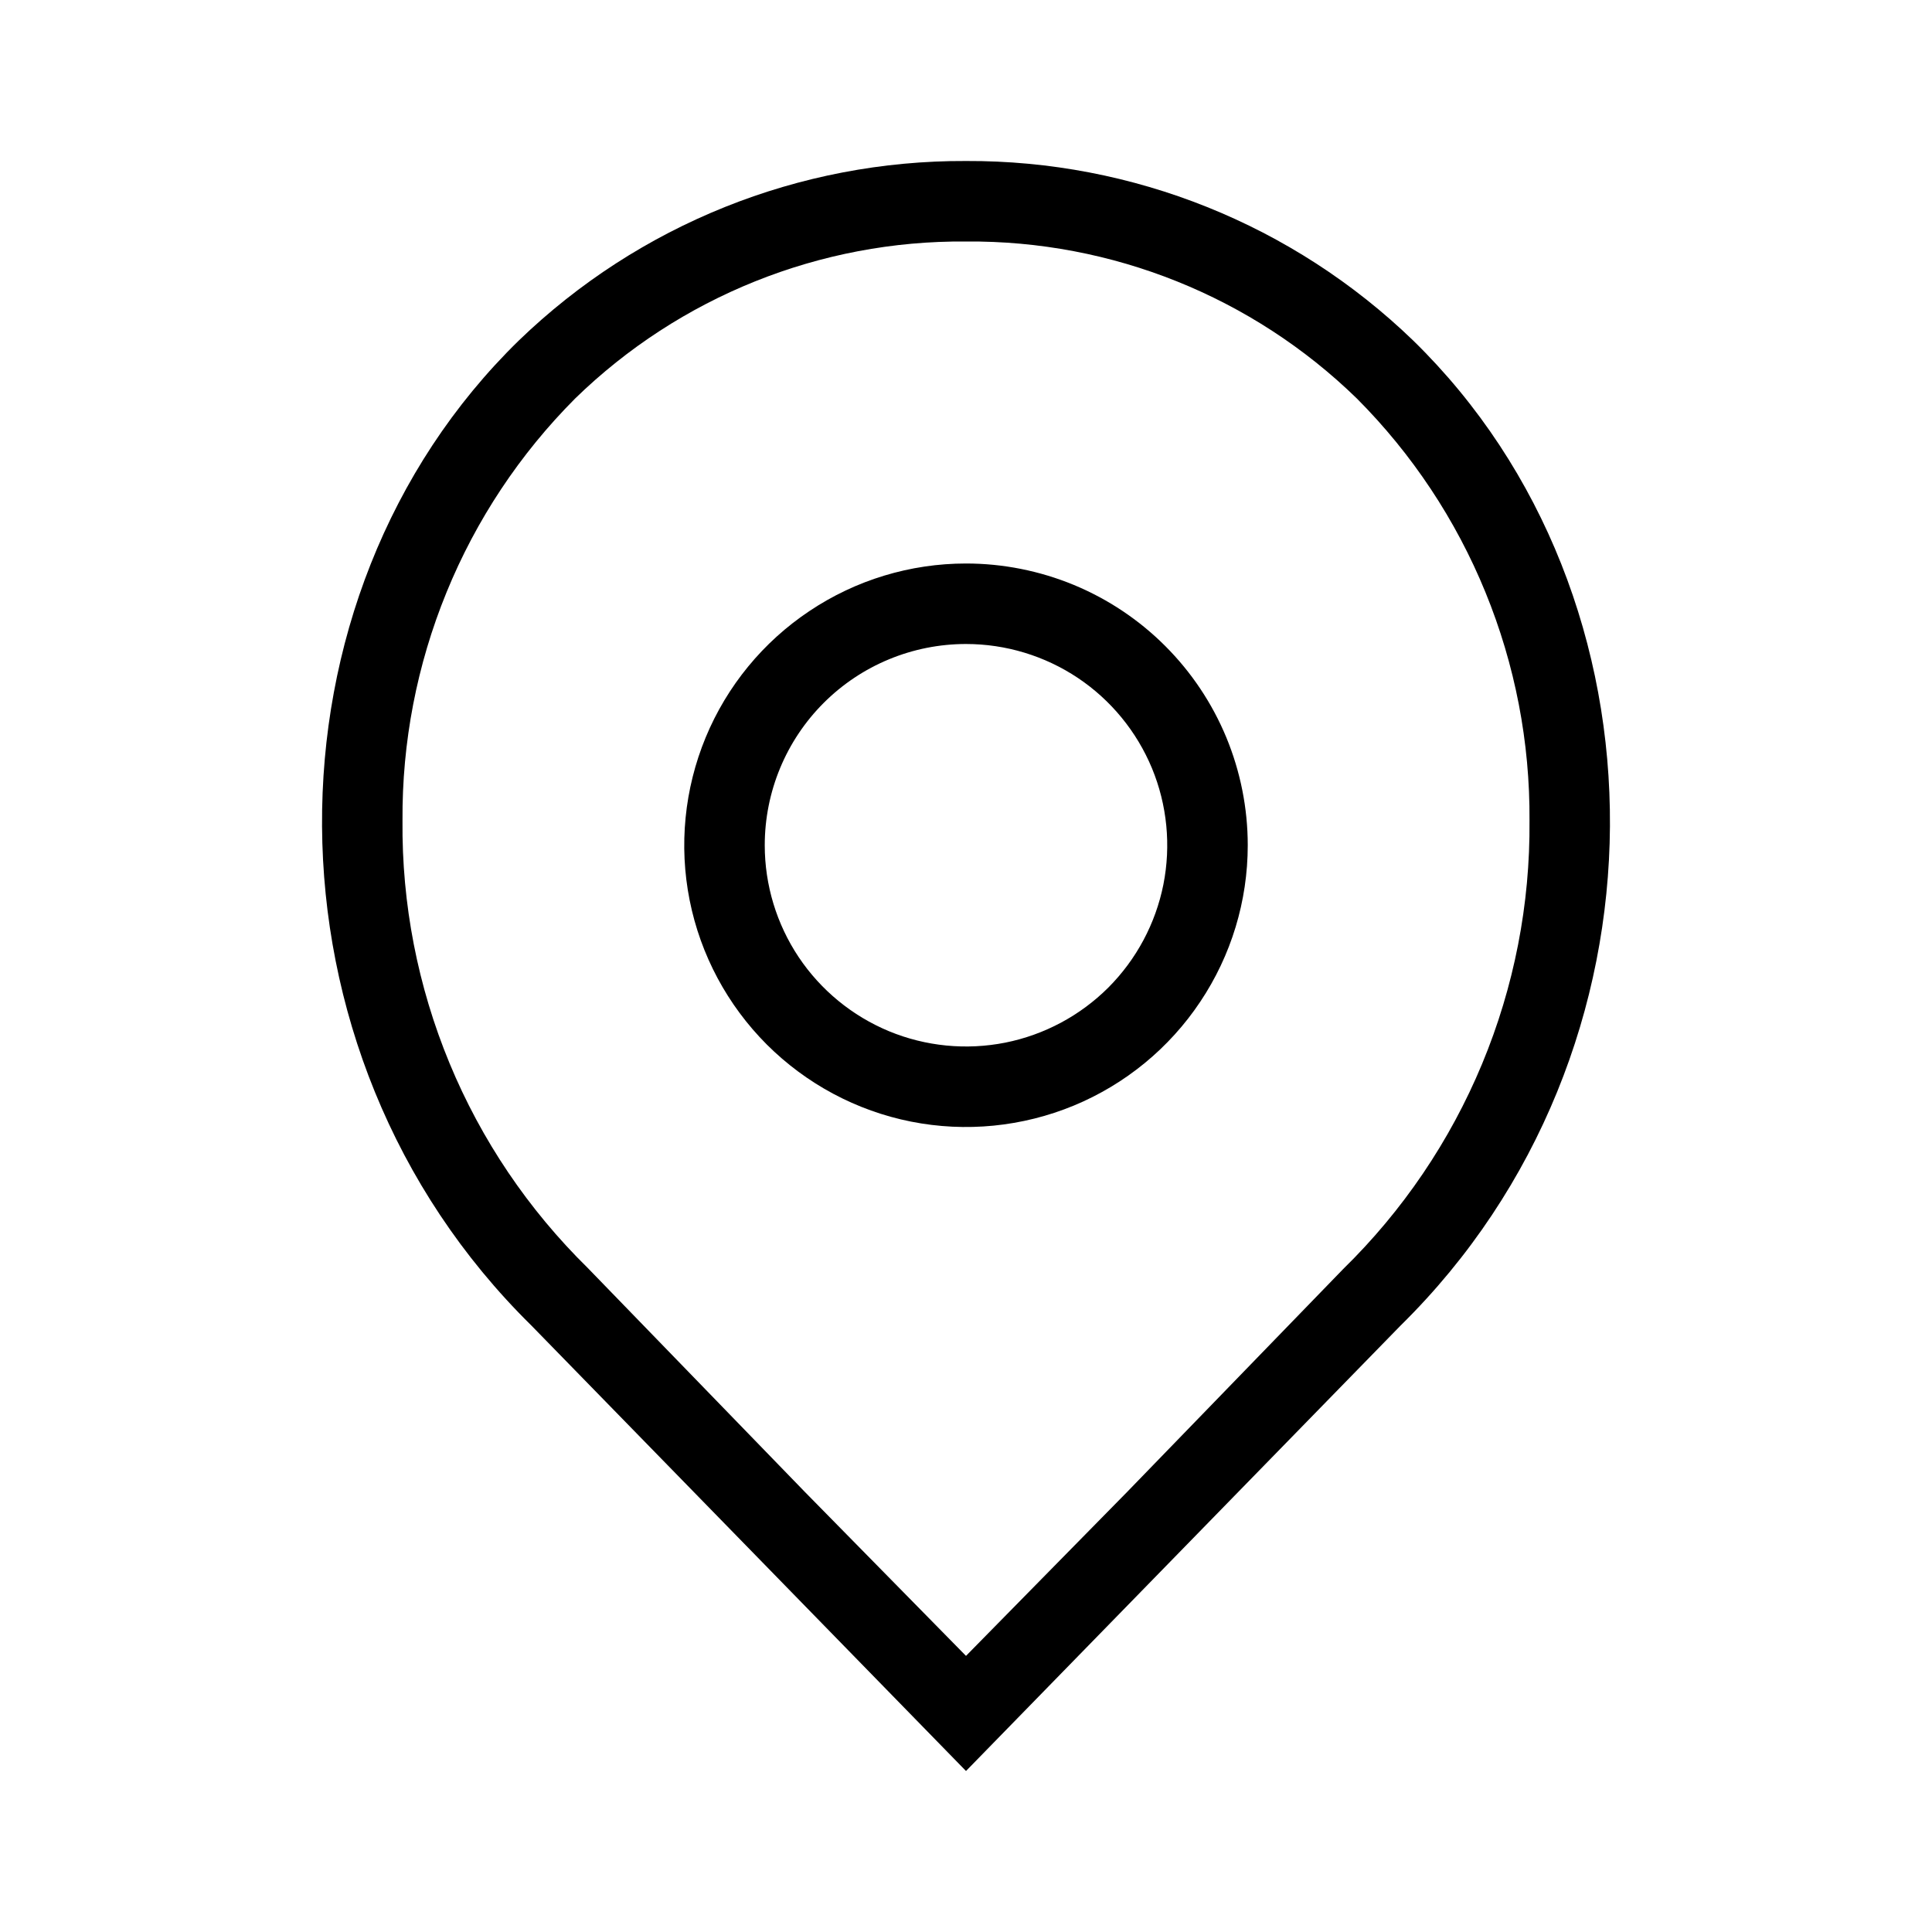
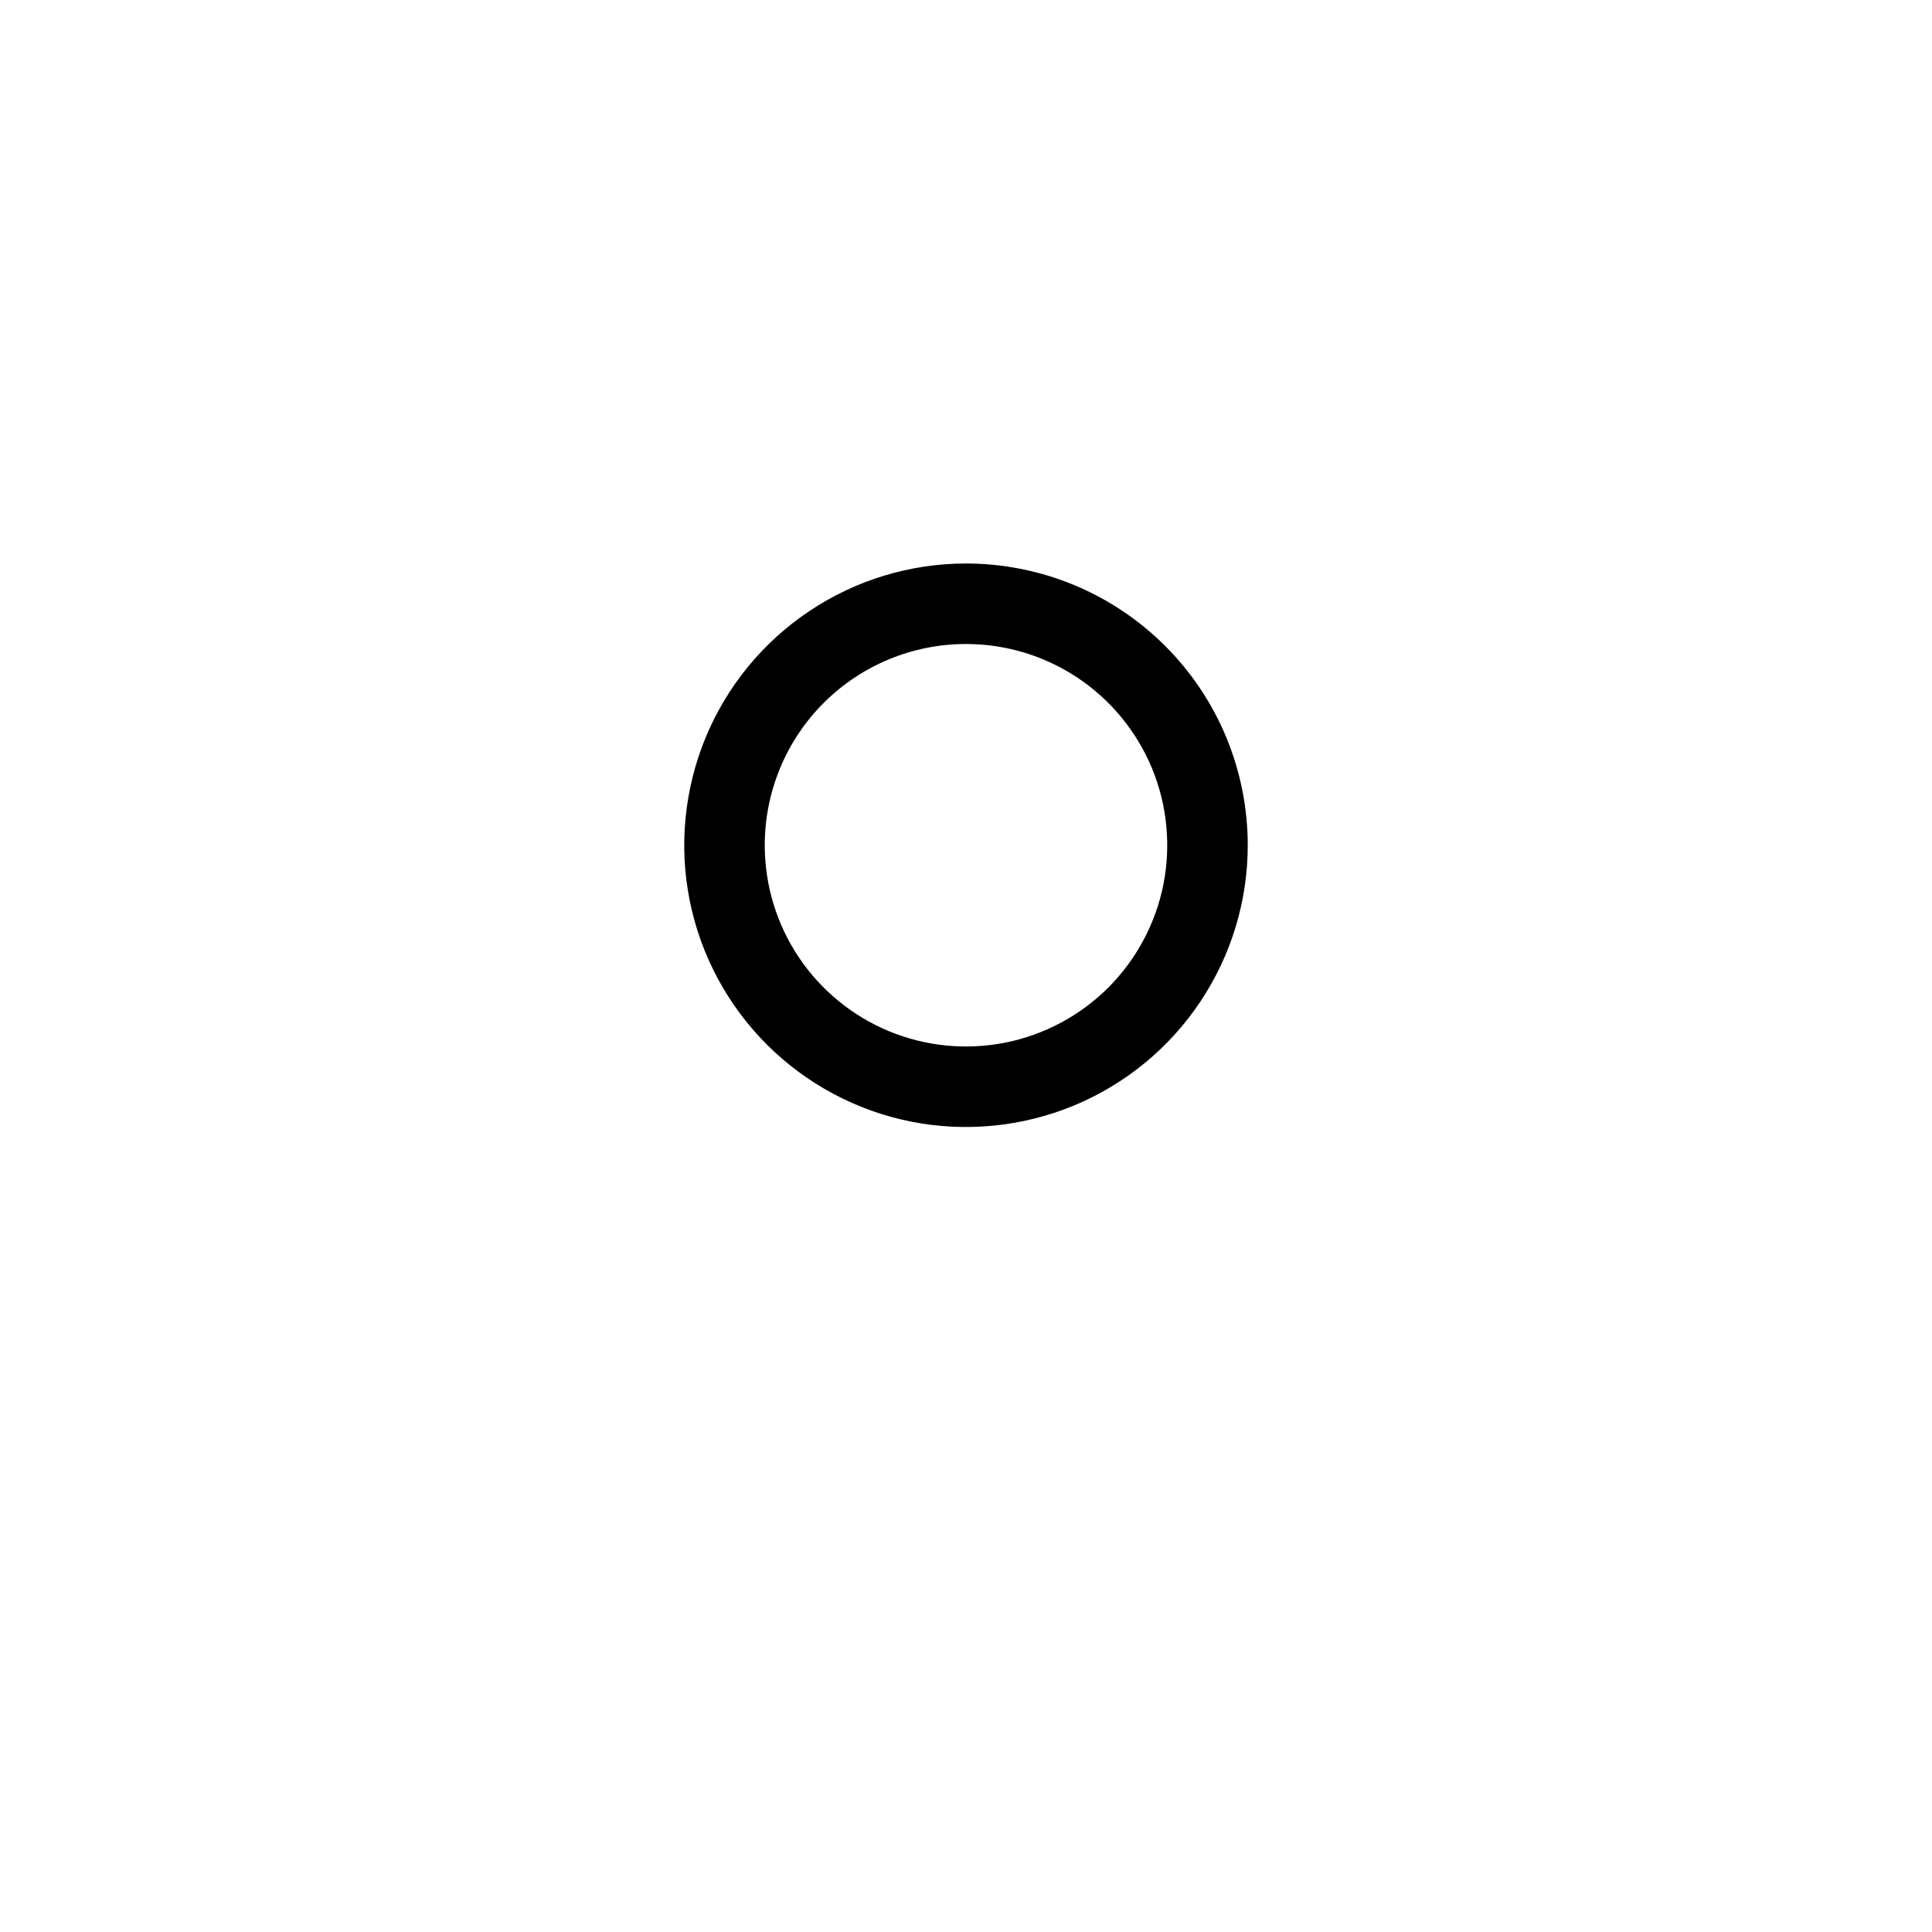
<svg xmlns="http://www.w3.org/2000/svg" width="24" height="24" viewBox="0 0 24 24" fill="none">
-   <path d="M12 3C13.812 2.985 15.557 3.686 16.855 4.95C17.542 5.639 18.085 6.457 18.453 7.358C18.821 8.258 19.007 9.222 19 10.195C19.009 11.232 18.809 12.259 18.411 13.216C18.013 14.174 17.426 15.04 16.685 15.765L14 18.535L12 20.57L10 18.535L7.3 15.75C6.563 15.026 5.979 14.162 5.584 13.207C5.189 12.252 4.99 11.228 5 10.195C4.993 9.222 5.179 8.258 5.547 7.358C5.915 6.457 6.458 5.639 7.145 4.95C8.443 3.686 10.188 2.985 12 3ZM12 2C9.928 1.991 7.935 2.791 6.445 4.23C3.18 7.415 3.14 13.06 6.6 16.465L12 22L17.4 16.465C20.86 13.06 20.82 7.415 17.555 4.23C16.065 2.791 14.072 1.991 12 2Z" fill="black" />
  <path d="M12 8C12.495 8 12.978 8.147 13.389 8.421C13.8 8.696 14.12 9.086 14.31 9.543C14.499 10 14.548 10.503 14.452 10.988C14.355 11.473 14.117 11.918 13.768 12.268C13.418 12.617 12.973 12.855 12.488 12.952C12.003 13.048 11.5 12.999 11.043 12.81C10.586 12.62 10.196 12.3 9.921 11.889C9.647 11.478 9.5 10.995 9.5 10.5C9.5 9.837 9.763 9.201 10.232 8.732C10.701 8.263 11.337 8 12 8ZM12 7C11.308 7 10.631 7.205 10.056 7.59C9.48 7.974 9.031 8.521 8.766 9.161C8.502 9.8 8.432 10.504 8.567 11.183C8.702 11.862 9.036 12.485 9.525 12.975C10.015 13.464 10.638 13.798 11.317 13.933C11.996 14.068 12.7 13.998 13.339 13.734C13.979 13.469 14.526 13.02 14.91 12.444C15.295 11.869 15.5 11.192 15.5 10.5C15.5 10.04 15.409 9.585 15.234 9.161C15.058 8.736 14.8 8.35 14.475 8.025C14.15 7.7 13.764 7.442 13.339 7.266C12.915 7.091 12.46 7 12 7Z" fill="black" />
</svg>